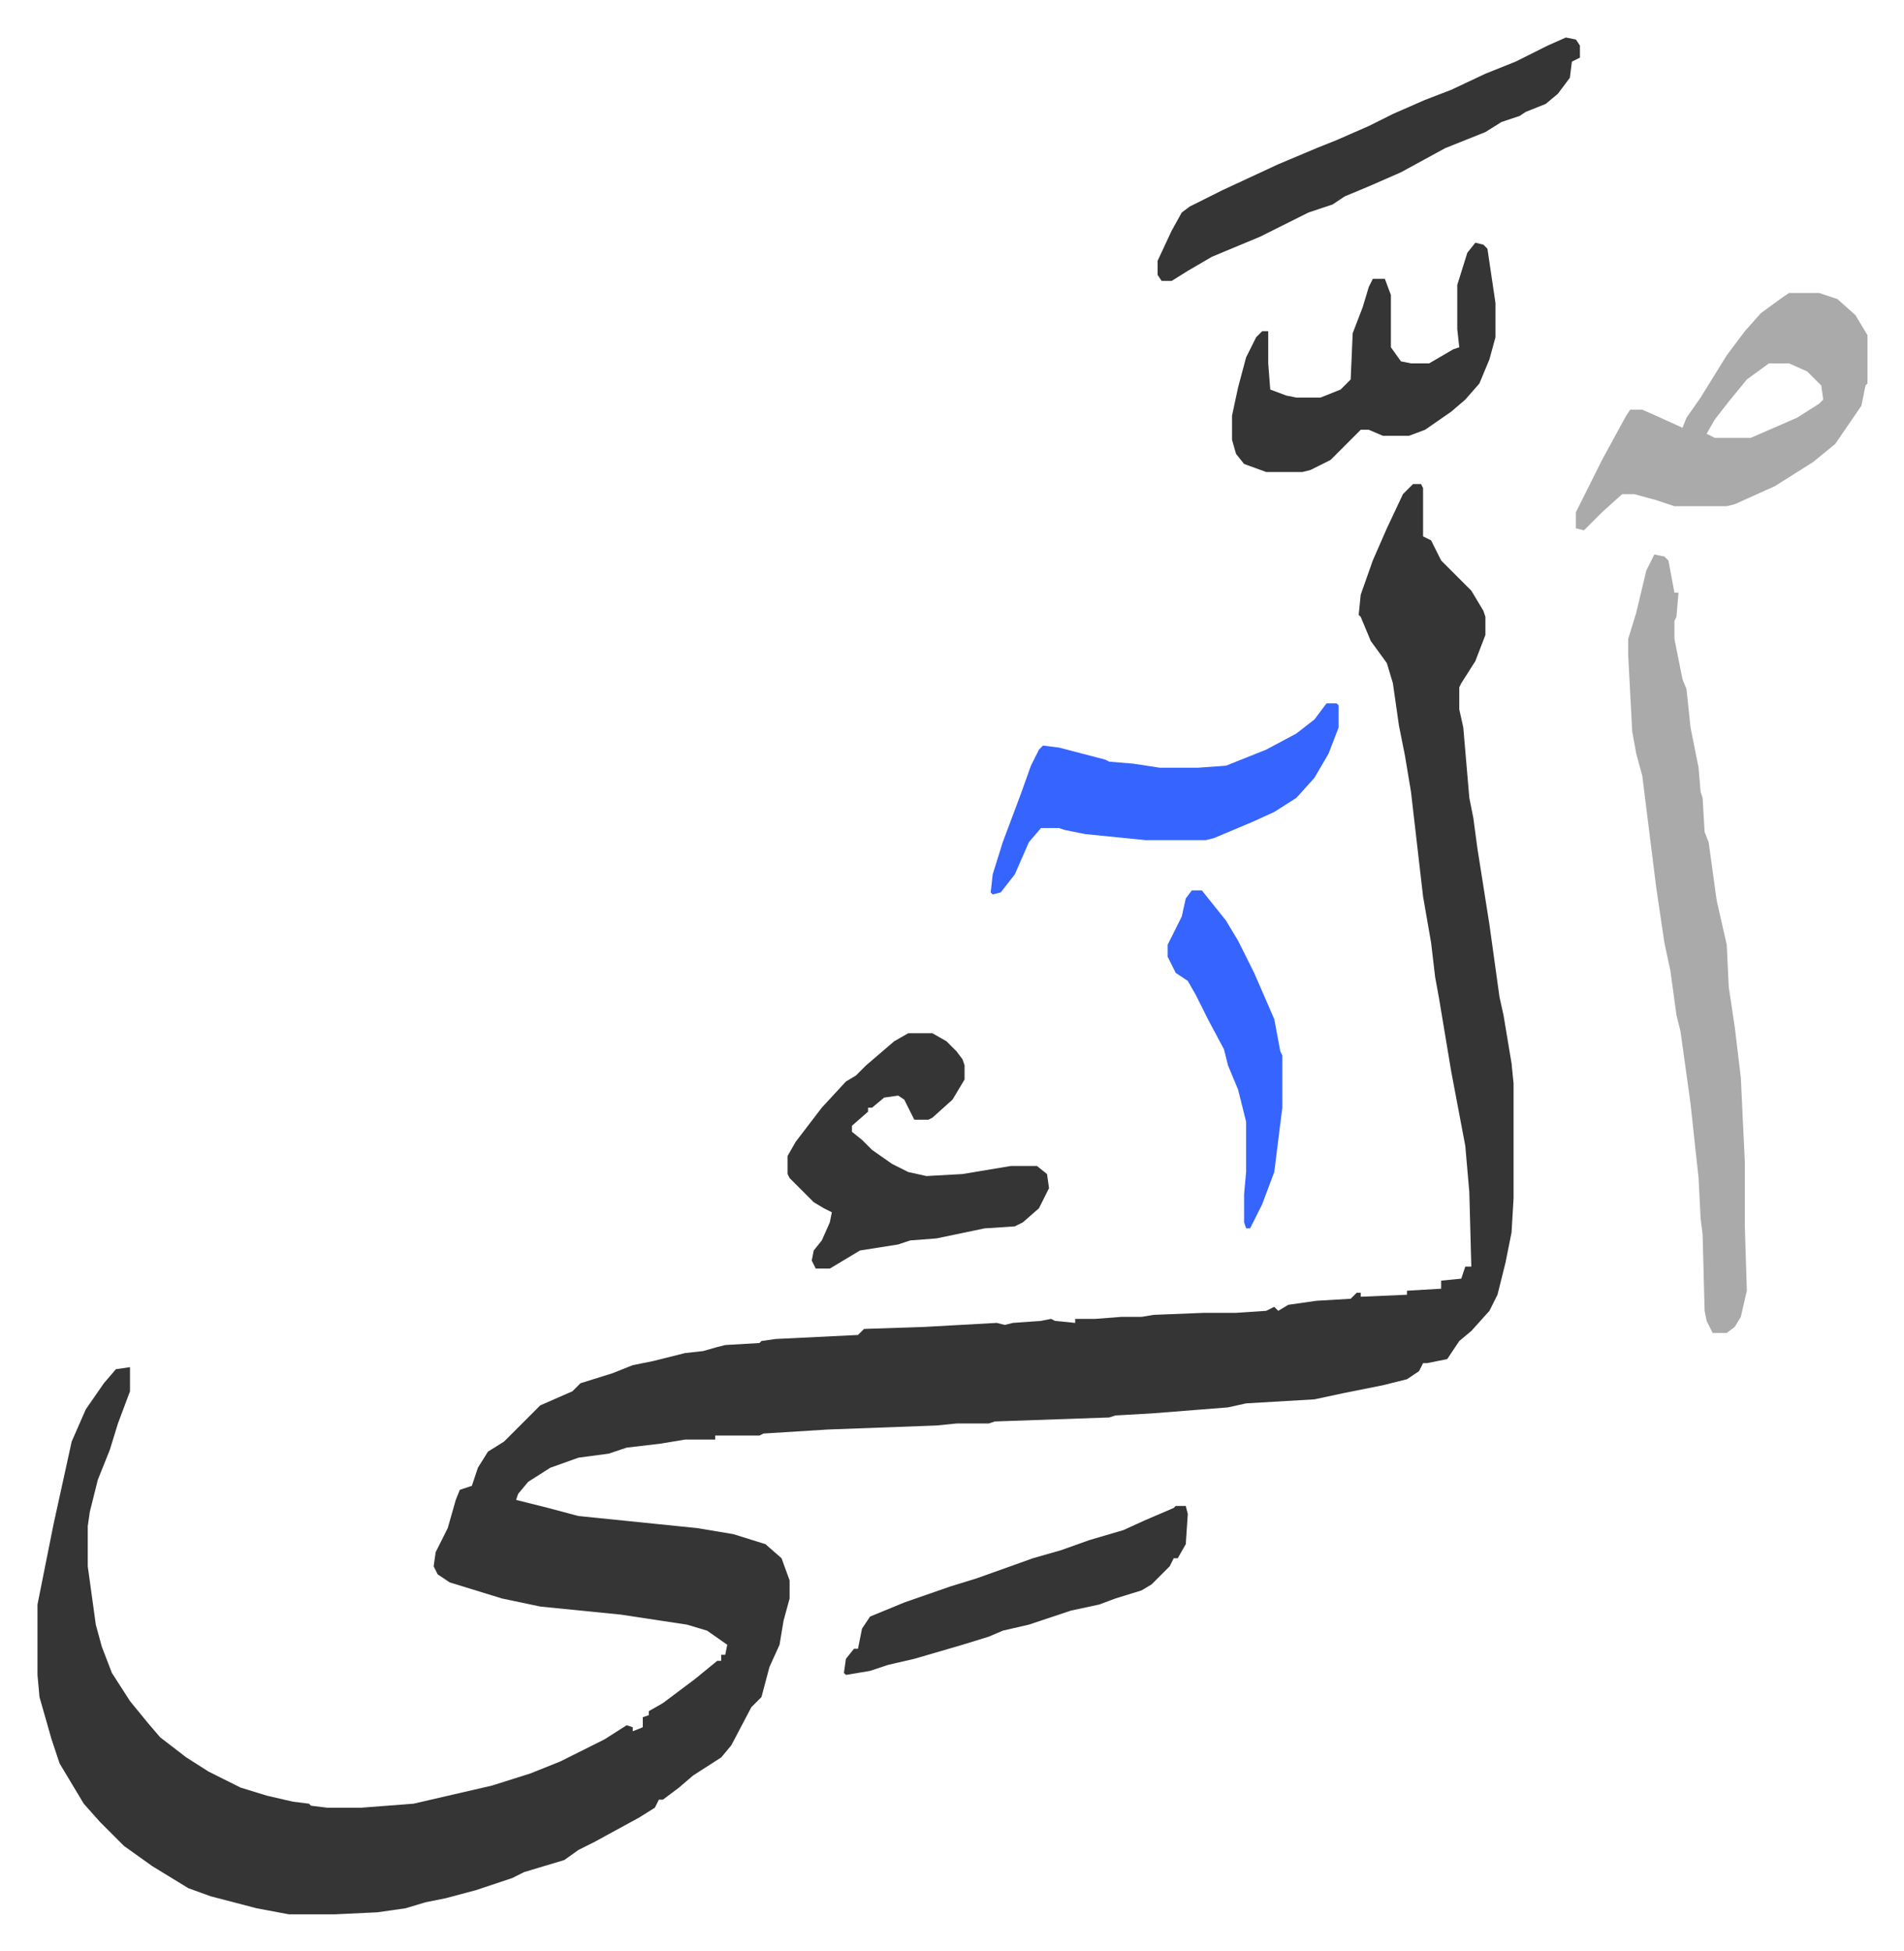
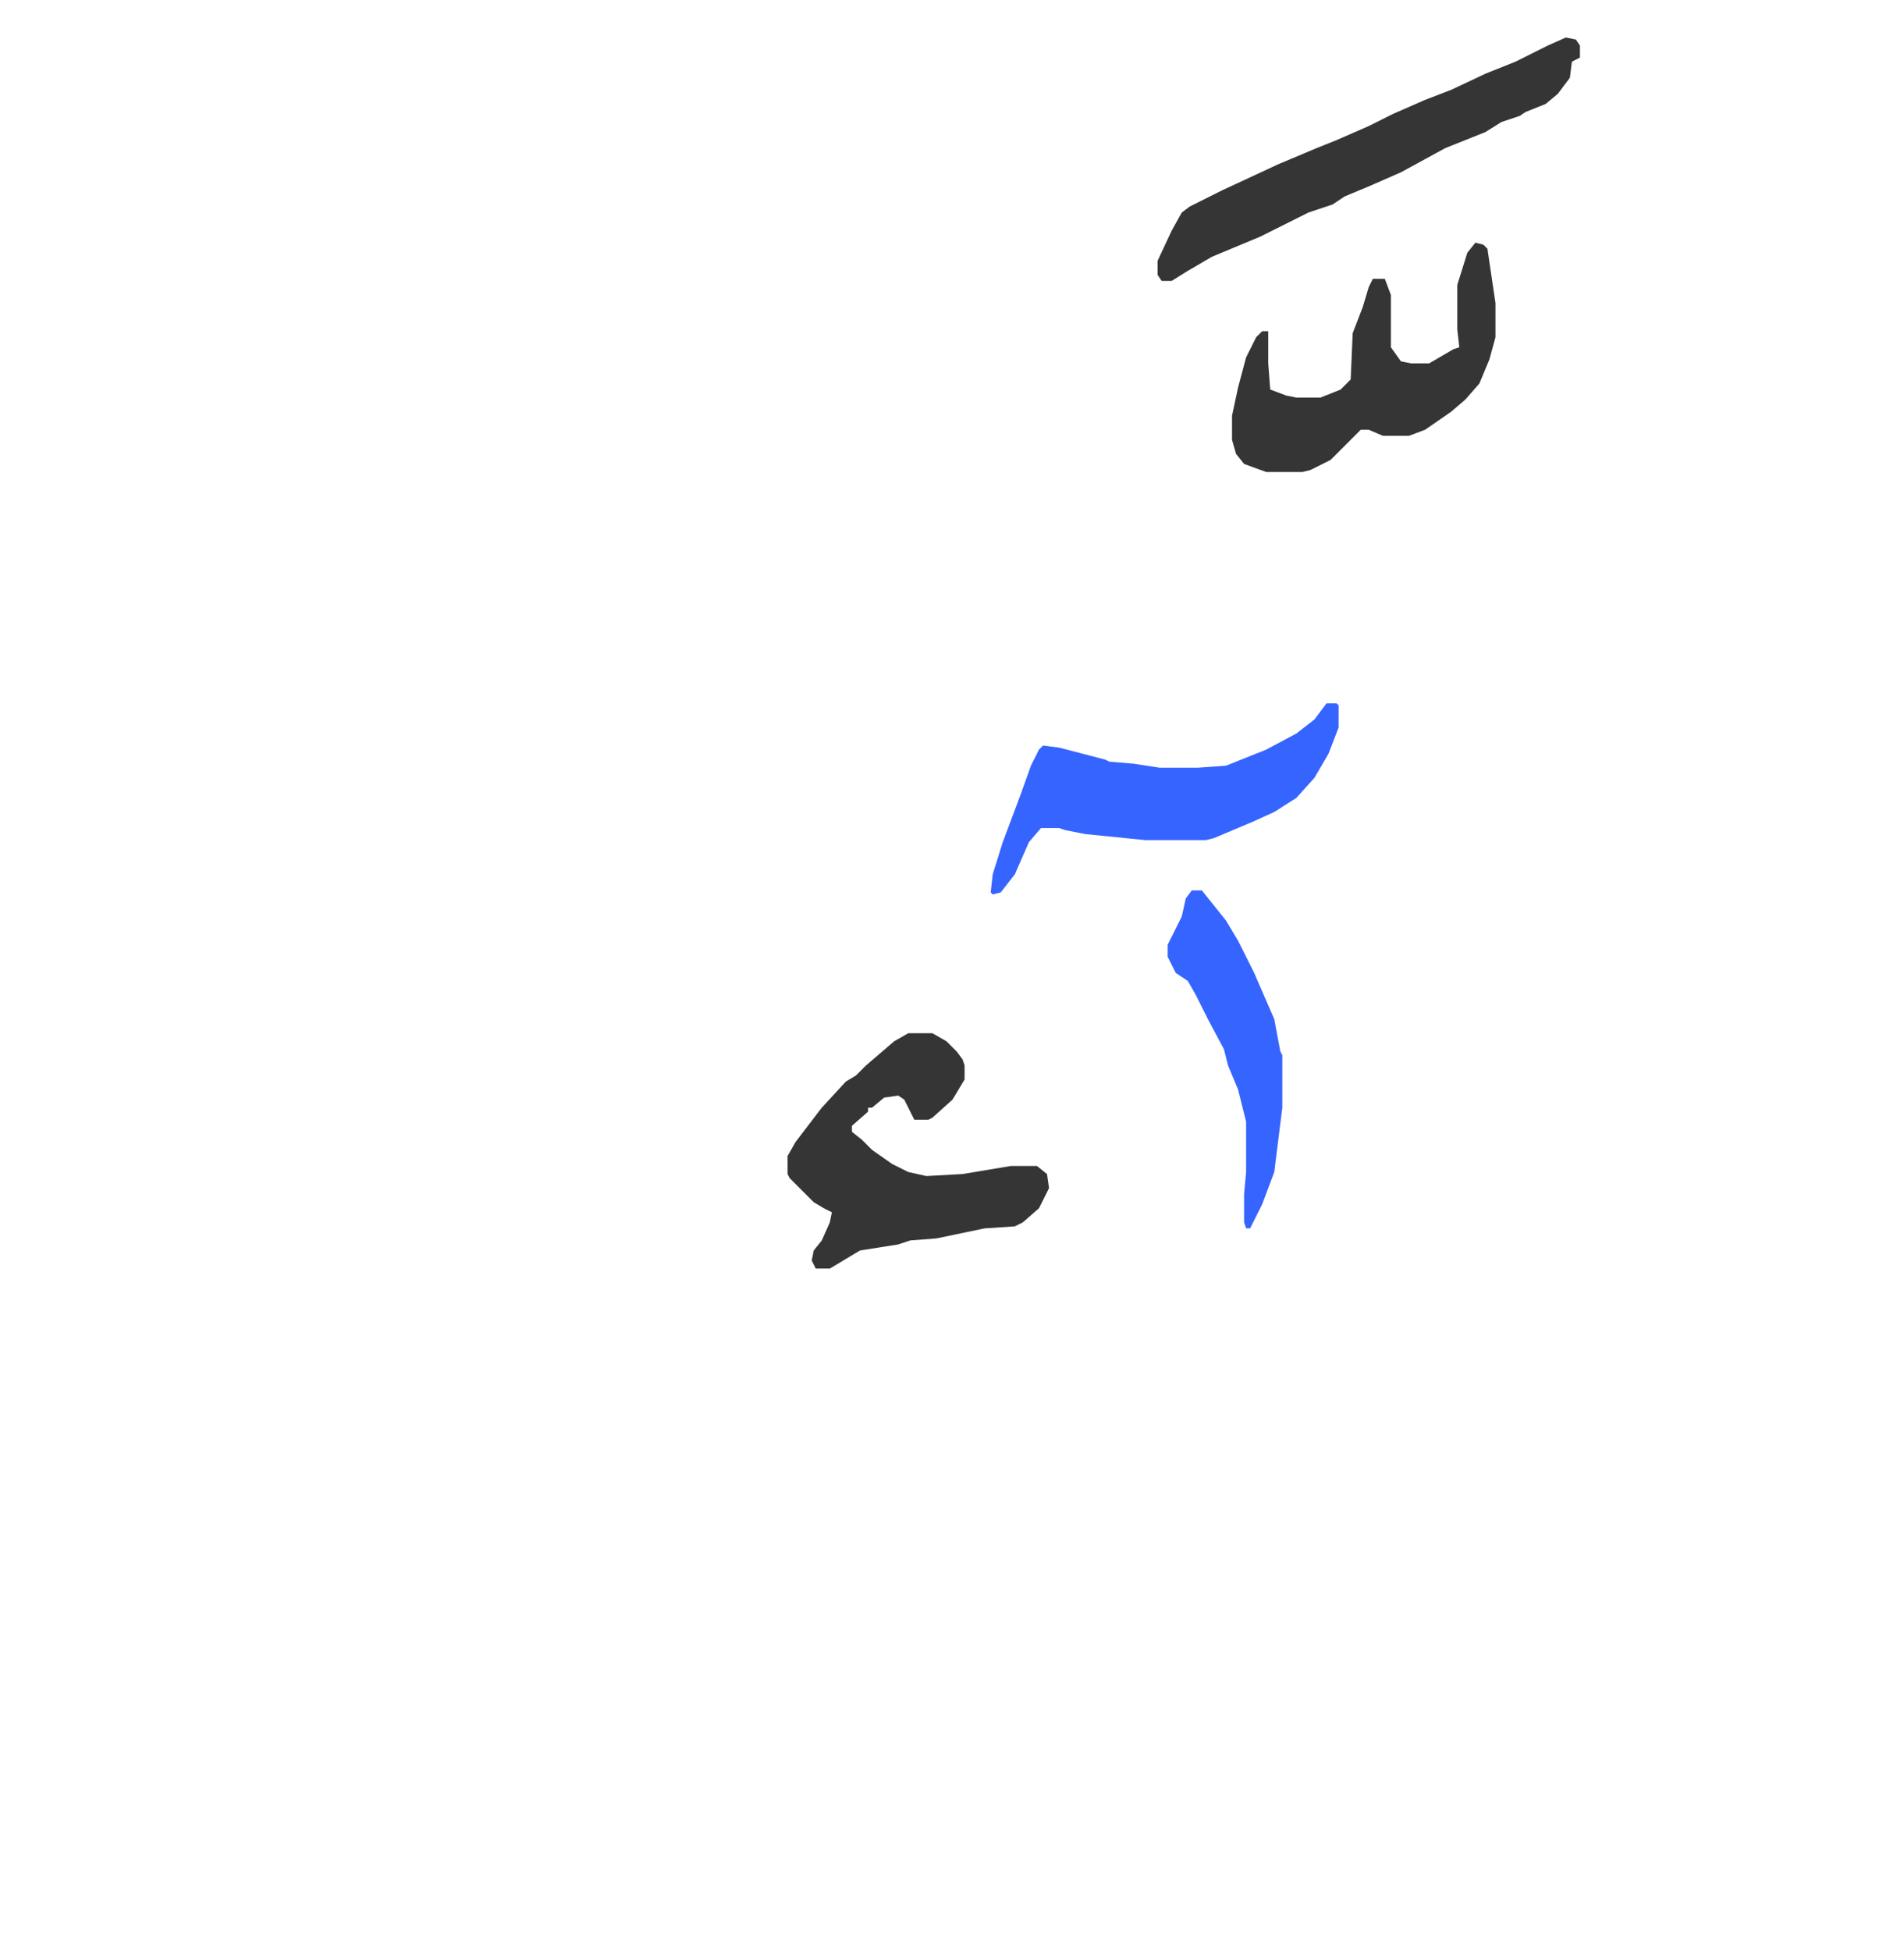
<svg xmlns="http://www.w3.org/2000/svg" role="img" viewBox="-18.65 185.35 946.80 969.80">
-   <path fill="#353535" id="rule_normal" d="M684 426h4l1 2v24l4 2 5 10 15 15 6 10 1 3v9l-5 13-7 11-1 2v11l2 9 3 35 2 10 2 15 6 38 5 36 2 9 4 24 1 10v57l-1 17-3 15-4 16-4 8-9 10-6 5-6 9-10 2h-2l-2 4-6 4-12 3-20 4-14 3-34 2-9 2-38 3-18 1-3 1-57 2-3 1h-16l-10 1-54 2-32 2-2 1h-22v2h-15l-12 2-17 2-9 3-15 2-14 5-11 7-5 6-1 3 16 4 15 4 59 6 18 3 16 5 8 7 4 11v9l-3 11-2 12-5 11-4 15-5 5-10 19-5 6-14 9-7 6-8 6h-2l-2 4-8 5-22 12-8 4-7 5-20 6-6 3-9 3-9 3-15 4-10 2-10 3-14 2-21 1h-23l-16-3-23-6-11-4-18-11-14-10-7-7-5-5-8-9-12-20-4-12-4-14-2-7-1-11v-35l3-15 5-25 9-41 7-16 9-13 6-7 7-1v12l-6 16-4 13-6 15-4 16-1 7v20l4 29 3 11 5 13 9 14 9 11 6 7 13 10 11 7 16 8 13 4 13 3 8 1 1 1 8 1h17l26-2 39-9 19-6 15-6 16-8 6-3 11-7 3 1v2l5-2v-5l3-1v-2l7-4 16-12 11-9h2v-3h2l1-5-10-7-10-3-33-5-40-4-19-4-26-8-6-4-2-4 1-7 6-12 4-14 2-5 6-2 3-9 5-8 8-5 18-18 16-7 4-4 16-5 10-4 10-2 16-4 9-1 7-2 4-1 17-1 1-1 7-1 41-2 3-3 30-1 36-2 4 1 4-1 14-1 5-1 2 1 10 1v-2h10l13-1h10l6-1 25-1h16l15-1 4-2 2 2 5-3 14-2 17-1 3-3h2v2l23-1v-2l17-1v-4l10-1 2-6h3l-1-37-2-23-7-37-6-36-2-11-2-17-4-23-6-52-3-18-3-15-3-21-3-10-8-11-5-12-1-1 1-10 6-17 7-16 8-17z" />
-   <path fill="#aaa" id="rule_hamzat_wasl" d="M804 461l5 1 2 2 3 16h2l-1 12-1 2v9l4 20 2 5 2 19 4 20 1 12 1 3 1 17 2 5 4 29 5 22 1 21 3 20 3 25 2 42v32l1 32-3 13-3 5-4 3h-7l-3-6-1-5-1-38-1-8-1-20-4-37-5-36-2-8-3-22-3-14-4-27-5-40-2-16-3-11-2-11-2-38v-8l4-13 5-21zm67-130h15l9 3 9 8 6 10v24l-1 1-2 10-13 19-11 9-19 12-20 9-4 1h-26l-9-3-11-3h-6l-10 9-5 5-4 4-4-1v-8l13-26 12-22 2-3h6l9 4 11 5 2-5 7-10 13-21 9-12 8-9 11-8zm-10 35l-11 8-9 11-7 9-4 7 4 2h18l23-10 11-7 2-2-1-7-7-7-9-4z" />
  <path fill="#353535" id="rule_normal" d="M433 699h12l7 4 5 5 3 4 1 3v7l-6 10-10 9-2 1h-7l-5-10-3-2-7 1-6 5h-2v2l-8 7v3l5 4 5 5 10 7 8 4 9 2 18-1 24-4h13l5 4 1 7-5 10-8 7-4 2-15 1-24 5-13 1-6 2-19 3-15 9h-7l-2-4 1-5 4-5 4-9 1-5-4-2-5-3-5-5-7-7-1-2v-9l4-7 13-17 12-13 5-3 5-5 14-12zm282-393l4 1 2 2 4 27v17l-3 11-5 12-7 8-7 6-13 9-8 3h-13l-7-3h-4l-15 15-10 5-4 1h-18l-11-4-4-5-2-7v-12l3-14 4-15 5-10 3-3h3v16l1 13 8 3 5 1h12l10-4 5-5 1-23 5-13 3-10 2-4h6l3 8v26l5 7 5 1h9l12-7 3-1-1-9v-22l5-16zm45-102l5 1 2 3v6l-4 2-1 8-6 8-6 5-10 4-3 2-9 3-8 5-10 4-10 4-22 12-16 7-12 5-6 4-12 4-16 8-8 4-24 10-12 7-8 5h-5l-2-3v-7l7-15 5-9 4-3 16-8 28-13 19-8 10-4 16-7 12-6 16-7 13-5 17-8 15-6 16-8z" />
  <path fill="#3564ff" id="rule_madd_obligatory_4_5_vowels" d="M641 535h5l1 1v11l-5 13-7 12-9 10-11 7-11 5-19 8-4 1h-30l-30-3-10-2-3-1h-9l-6 7-7 16-7 9-4 1-1-1 1-9 5-16 9-24 5-14 4-8 2-2 8 1 23 6 2 1 12 1 13 2h19l14-1 10-4 10-4 15-8 9-7z" />
-   <path fill="#353535" id="rule_normal" d="M566 934h5l1 4-1 15-4 7h-2l-2 4-9 9-5 3-13 4-8 3-14 3-21 7-13 3-7 3-13 4-24 7-13 3-9 3-12 2-1-1 1-7 4-5h2l2-10 4-6 17-7 23-8 13-4 28-10 14-4 14-5 17-5 11-5 14-6z" />
  <path fill="#3564ff" id="rule_madd_obligatory_4_5_vowels" d="M574 628h5l12 15 6 10 8 16 10 23 3 16 1 2v26l-4 32-6 16-6 12h-2l-1-3v-14l1-11v-25l-4-16-5-12-2-8-8-15-6-12-4-7-6-4-4-8v-6l4-8 3-6 2-9z" />
</svg>